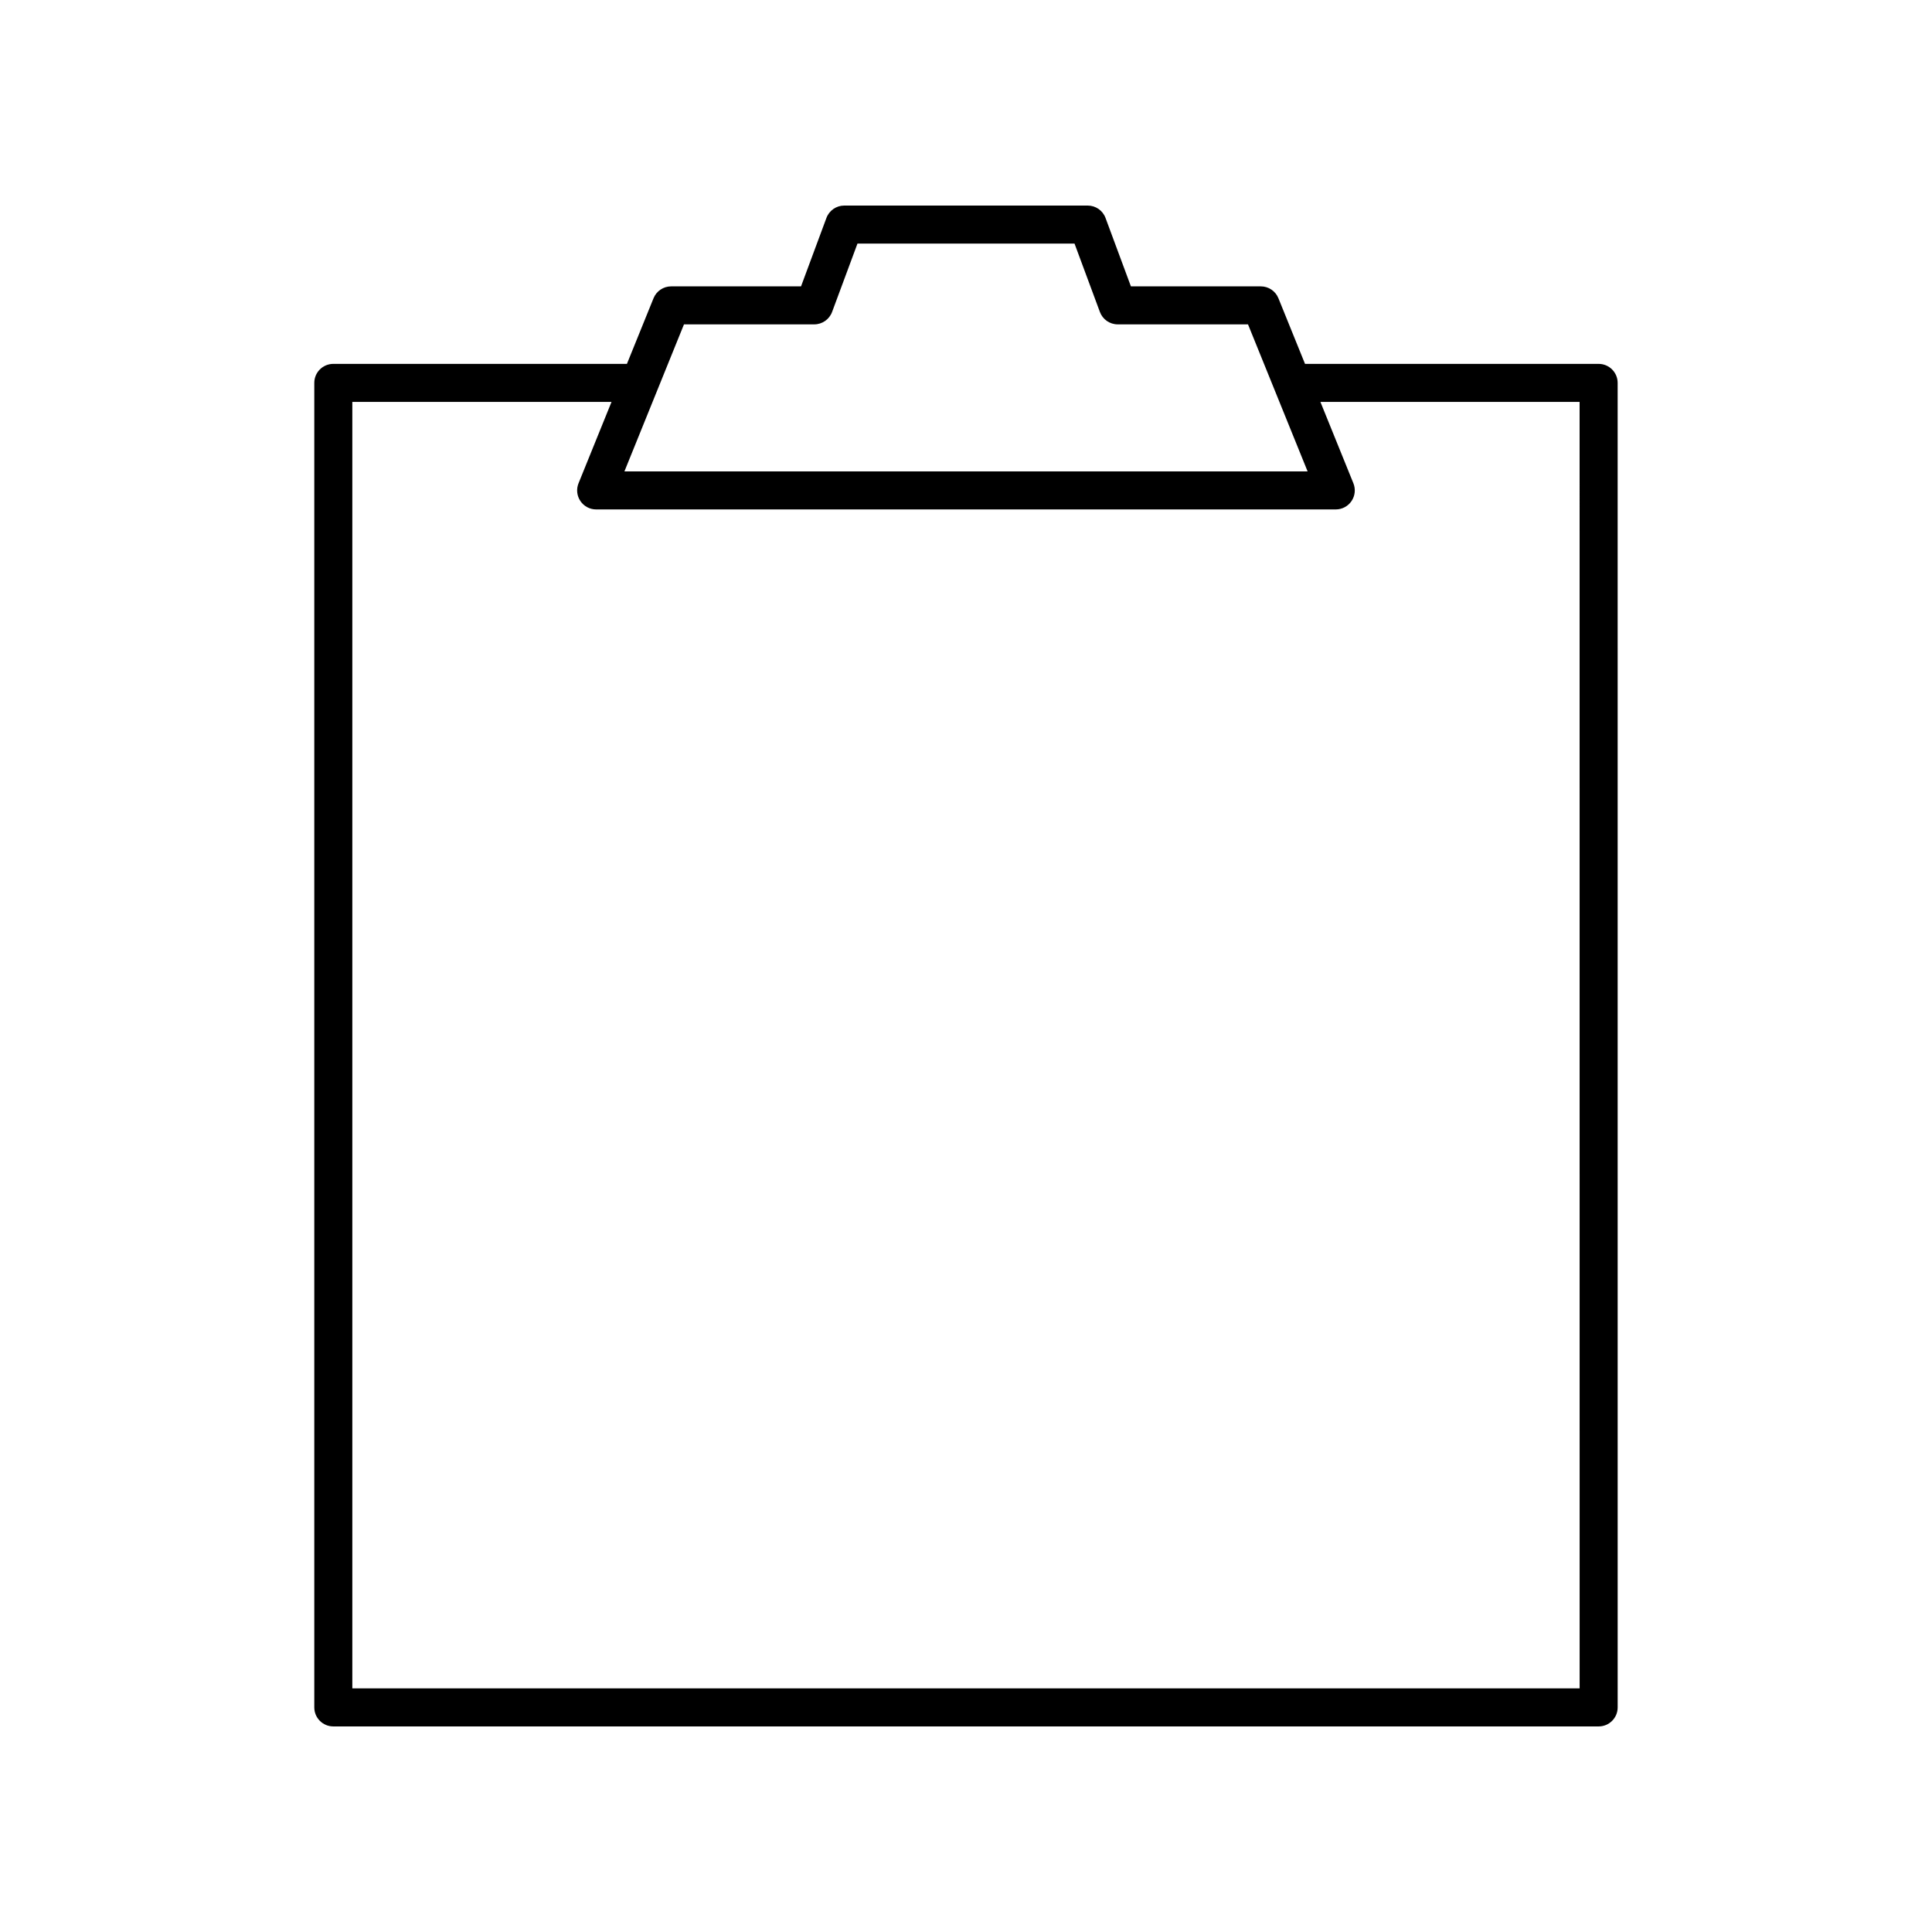
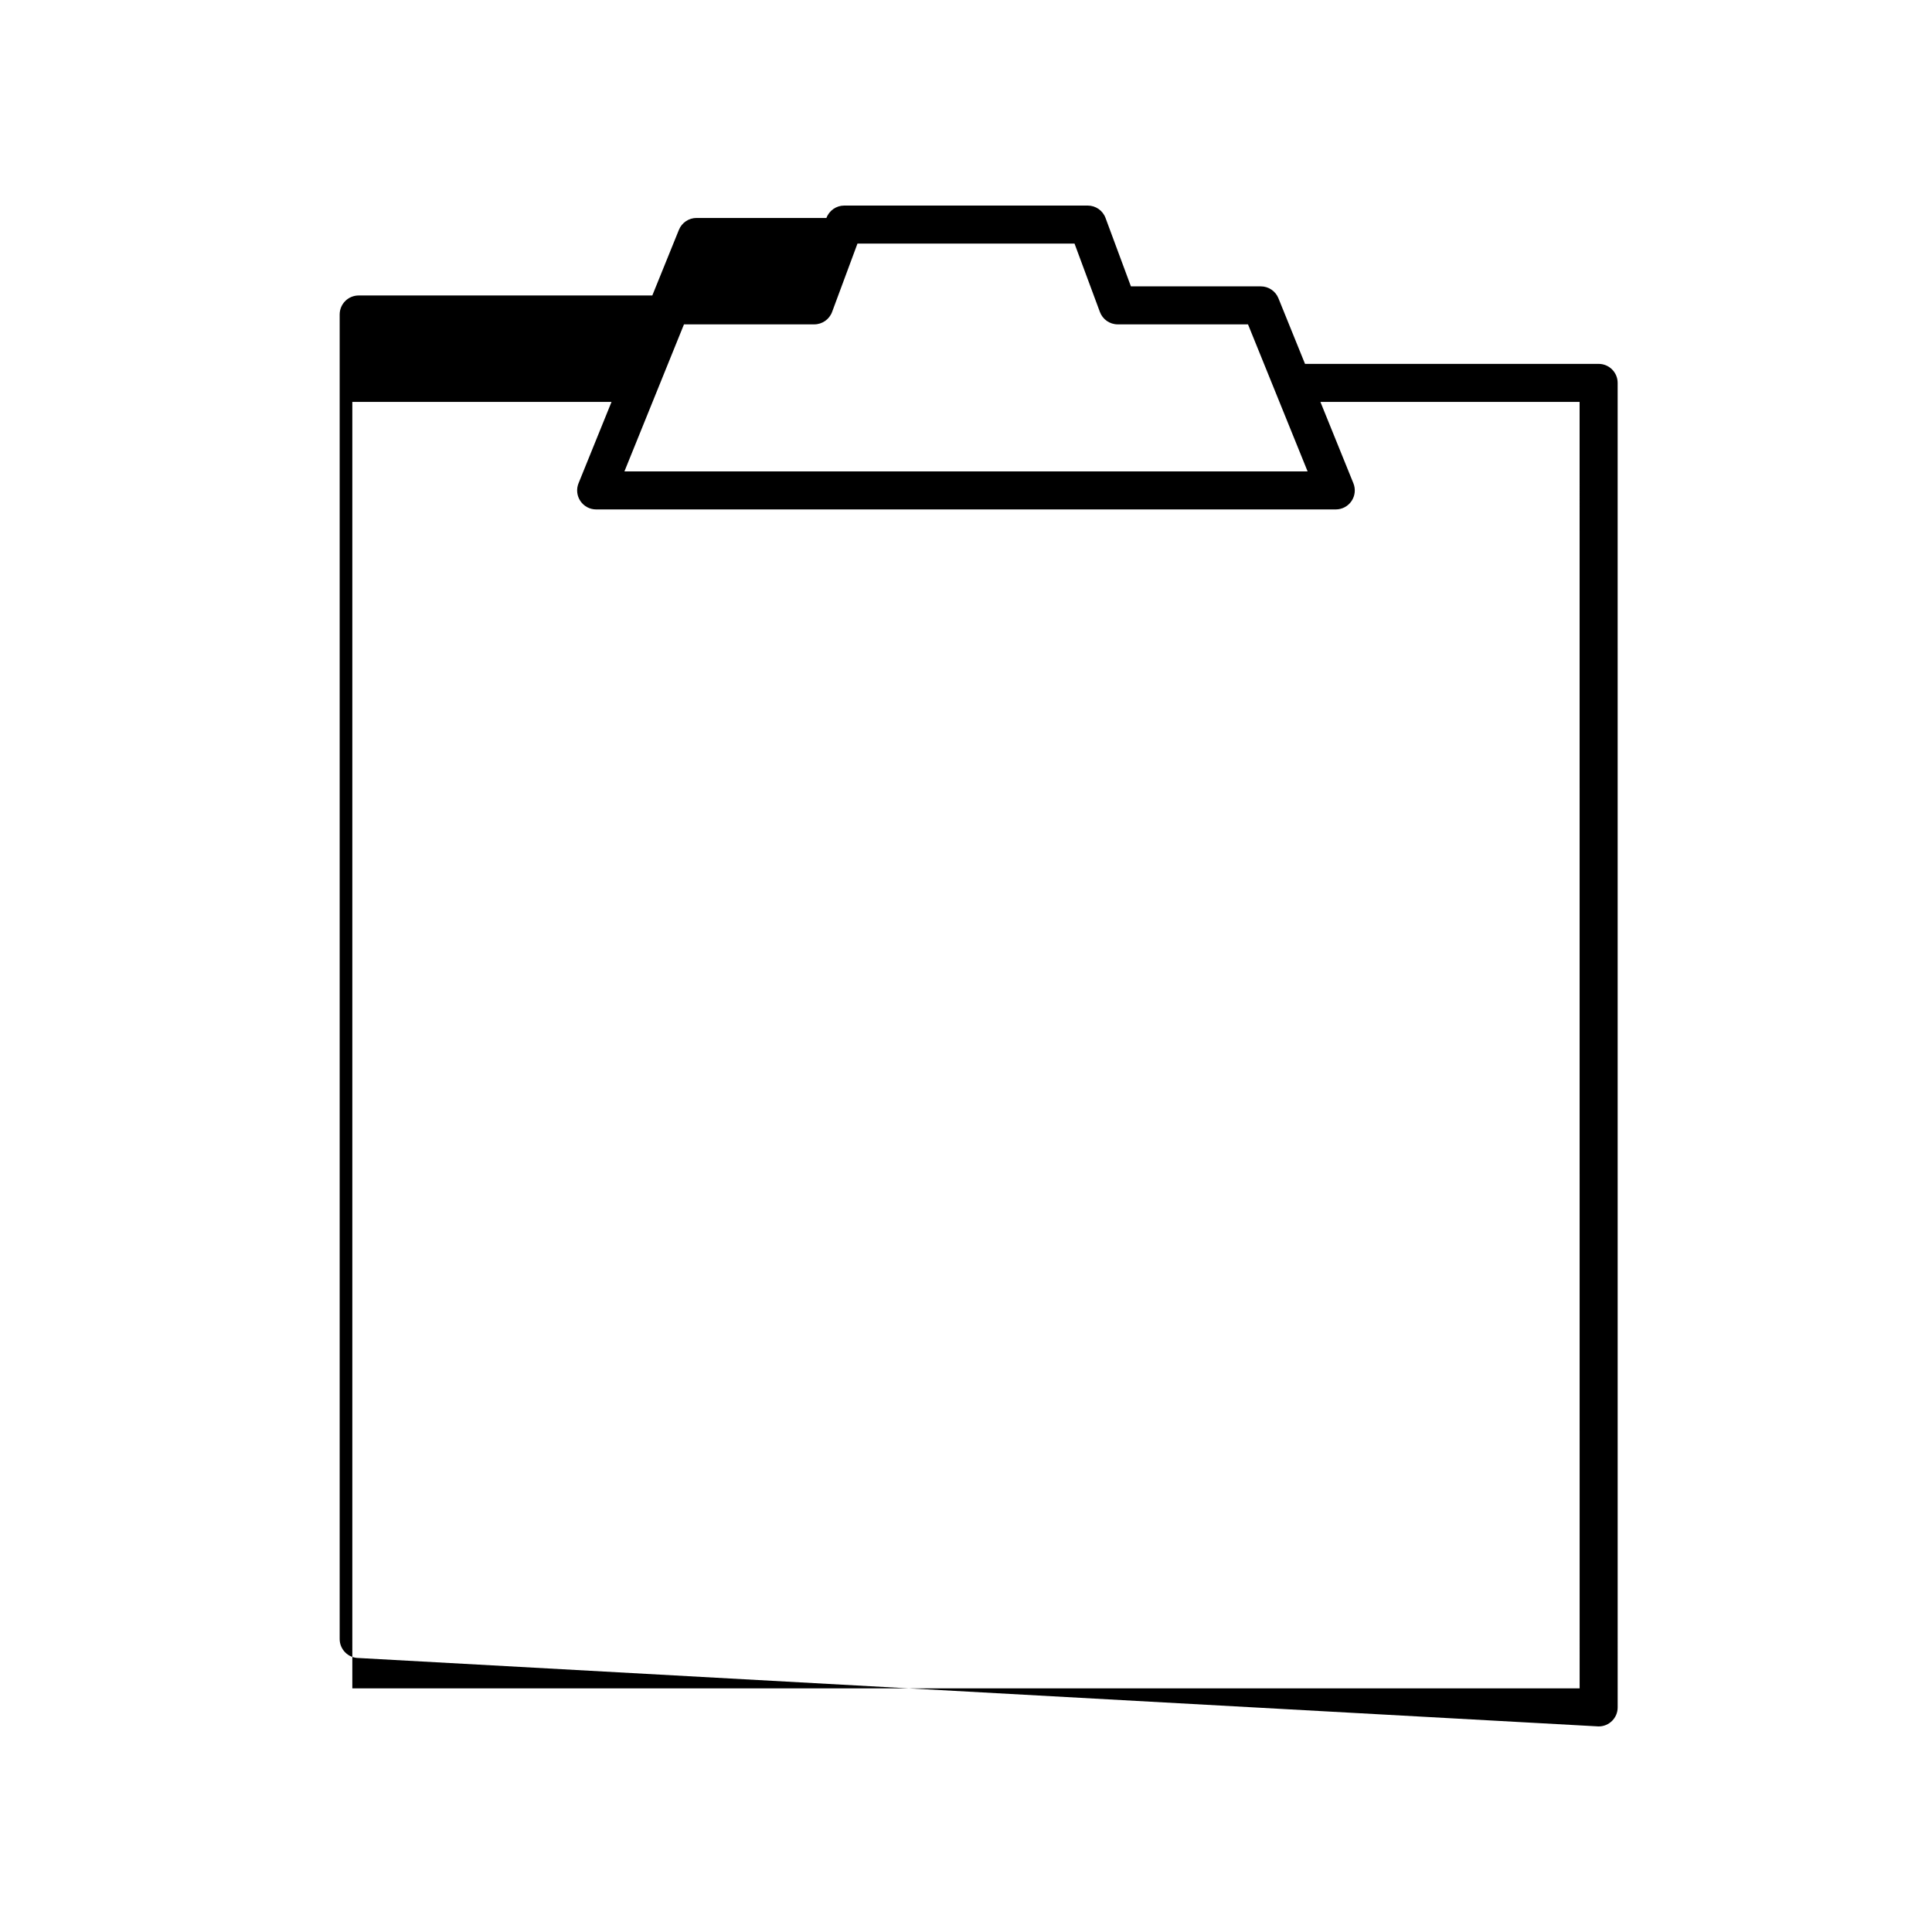
<svg xmlns="http://www.w3.org/2000/svg" fill="#000000" width="800px" height="800px" version="1.1" viewBox="144 144 512 512">
-   <path d="m567.66 601.52c2.785 0 5.039-2.254 5.039-5.039l-0.004-351.01c0-2.781-2.254-5.039-5.039-5.039h-77.812l-7.051-17.398c-0.773-1.902-2.617-3.144-4.668-3.144h-34.422l-6.727-18.129c-0.73-1.977-2.617-3.285-4.723-3.285h-64.52c-2.106 0-3.988 1.312-4.723 3.285l-6.727 18.129h-34.422c-2.051 0-3.898 1.246-4.668 3.144l-7.051 17.398h-77.812c-2.785 0-5.039 2.254-5.039 5.039v351.01c0 2.781 2.254 5.039 5.039 5.039zm-242.4-371.56h34.527c2.106 0 3.988-1.312 4.723-3.285l6.731-18.129h57.516l6.727 18.129c0.734 1.977 2.617 3.285 4.723 3.285h34.527l15.793 38.965h-181.05zm-87.891 20.547h68.691l-8.742 21.566c-0.629 1.551-0.449 3.316 0.492 4.707 0.934 1.391 2.5 2.223 4.176 2.223h196.01c1.676 0 3.242-0.832 4.176-2.223 0.941-1.391 1.121-3.152 0.492-4.707l-8.742-21.566h68.691l0.008 340.93h-325.25z" />
+   <path d="m567.66 601.52c2.785 0 5.039-2.254 5.039-5.039l-0.004-351.01c0-2.781-2.254-5.039-5.039-5.039h-77.812l-7.051-17.398c-0.773-1.902-2.617-3.144-4.668-3.144h-34.422l-6.727-18.129c-0.73-1.977-2.617-3.285-4.723-3.285h-64.52c-2.106 0-3.988 1.312-4.723 3.285h-34.422c-2.051 0-3.898 1.246-4.668 3.144l-7.051 17.398h-77.812c-2.785 0-5.039 2.254-5.039 5.039v351.01c0 2.781 2.254 5.039 5.039 5.039zm-242.4-371.56h34.527c2.106 0 3.988-1.312 4.723-3.285l6.731-18.129h57.516l6.727 18.129c0.734 1.977 2.617 3.285 4.723 3.285h34.527l15.793 38.965h-181.05zm-87.891 20.547h68.691l-8.742 21.566c-0.629 1.551-0.449 3.316 0.492 4.707 0.934 1.391 2.5 2.223 4.176 2.223h196.01c1.676 0 3.242-0.832 4.176-2.223 0.941-1.391 1.121-3.152 0.492-4.707l-8.742-21.566h68.691l0.008 340.93h-325.25z" />
</svg>